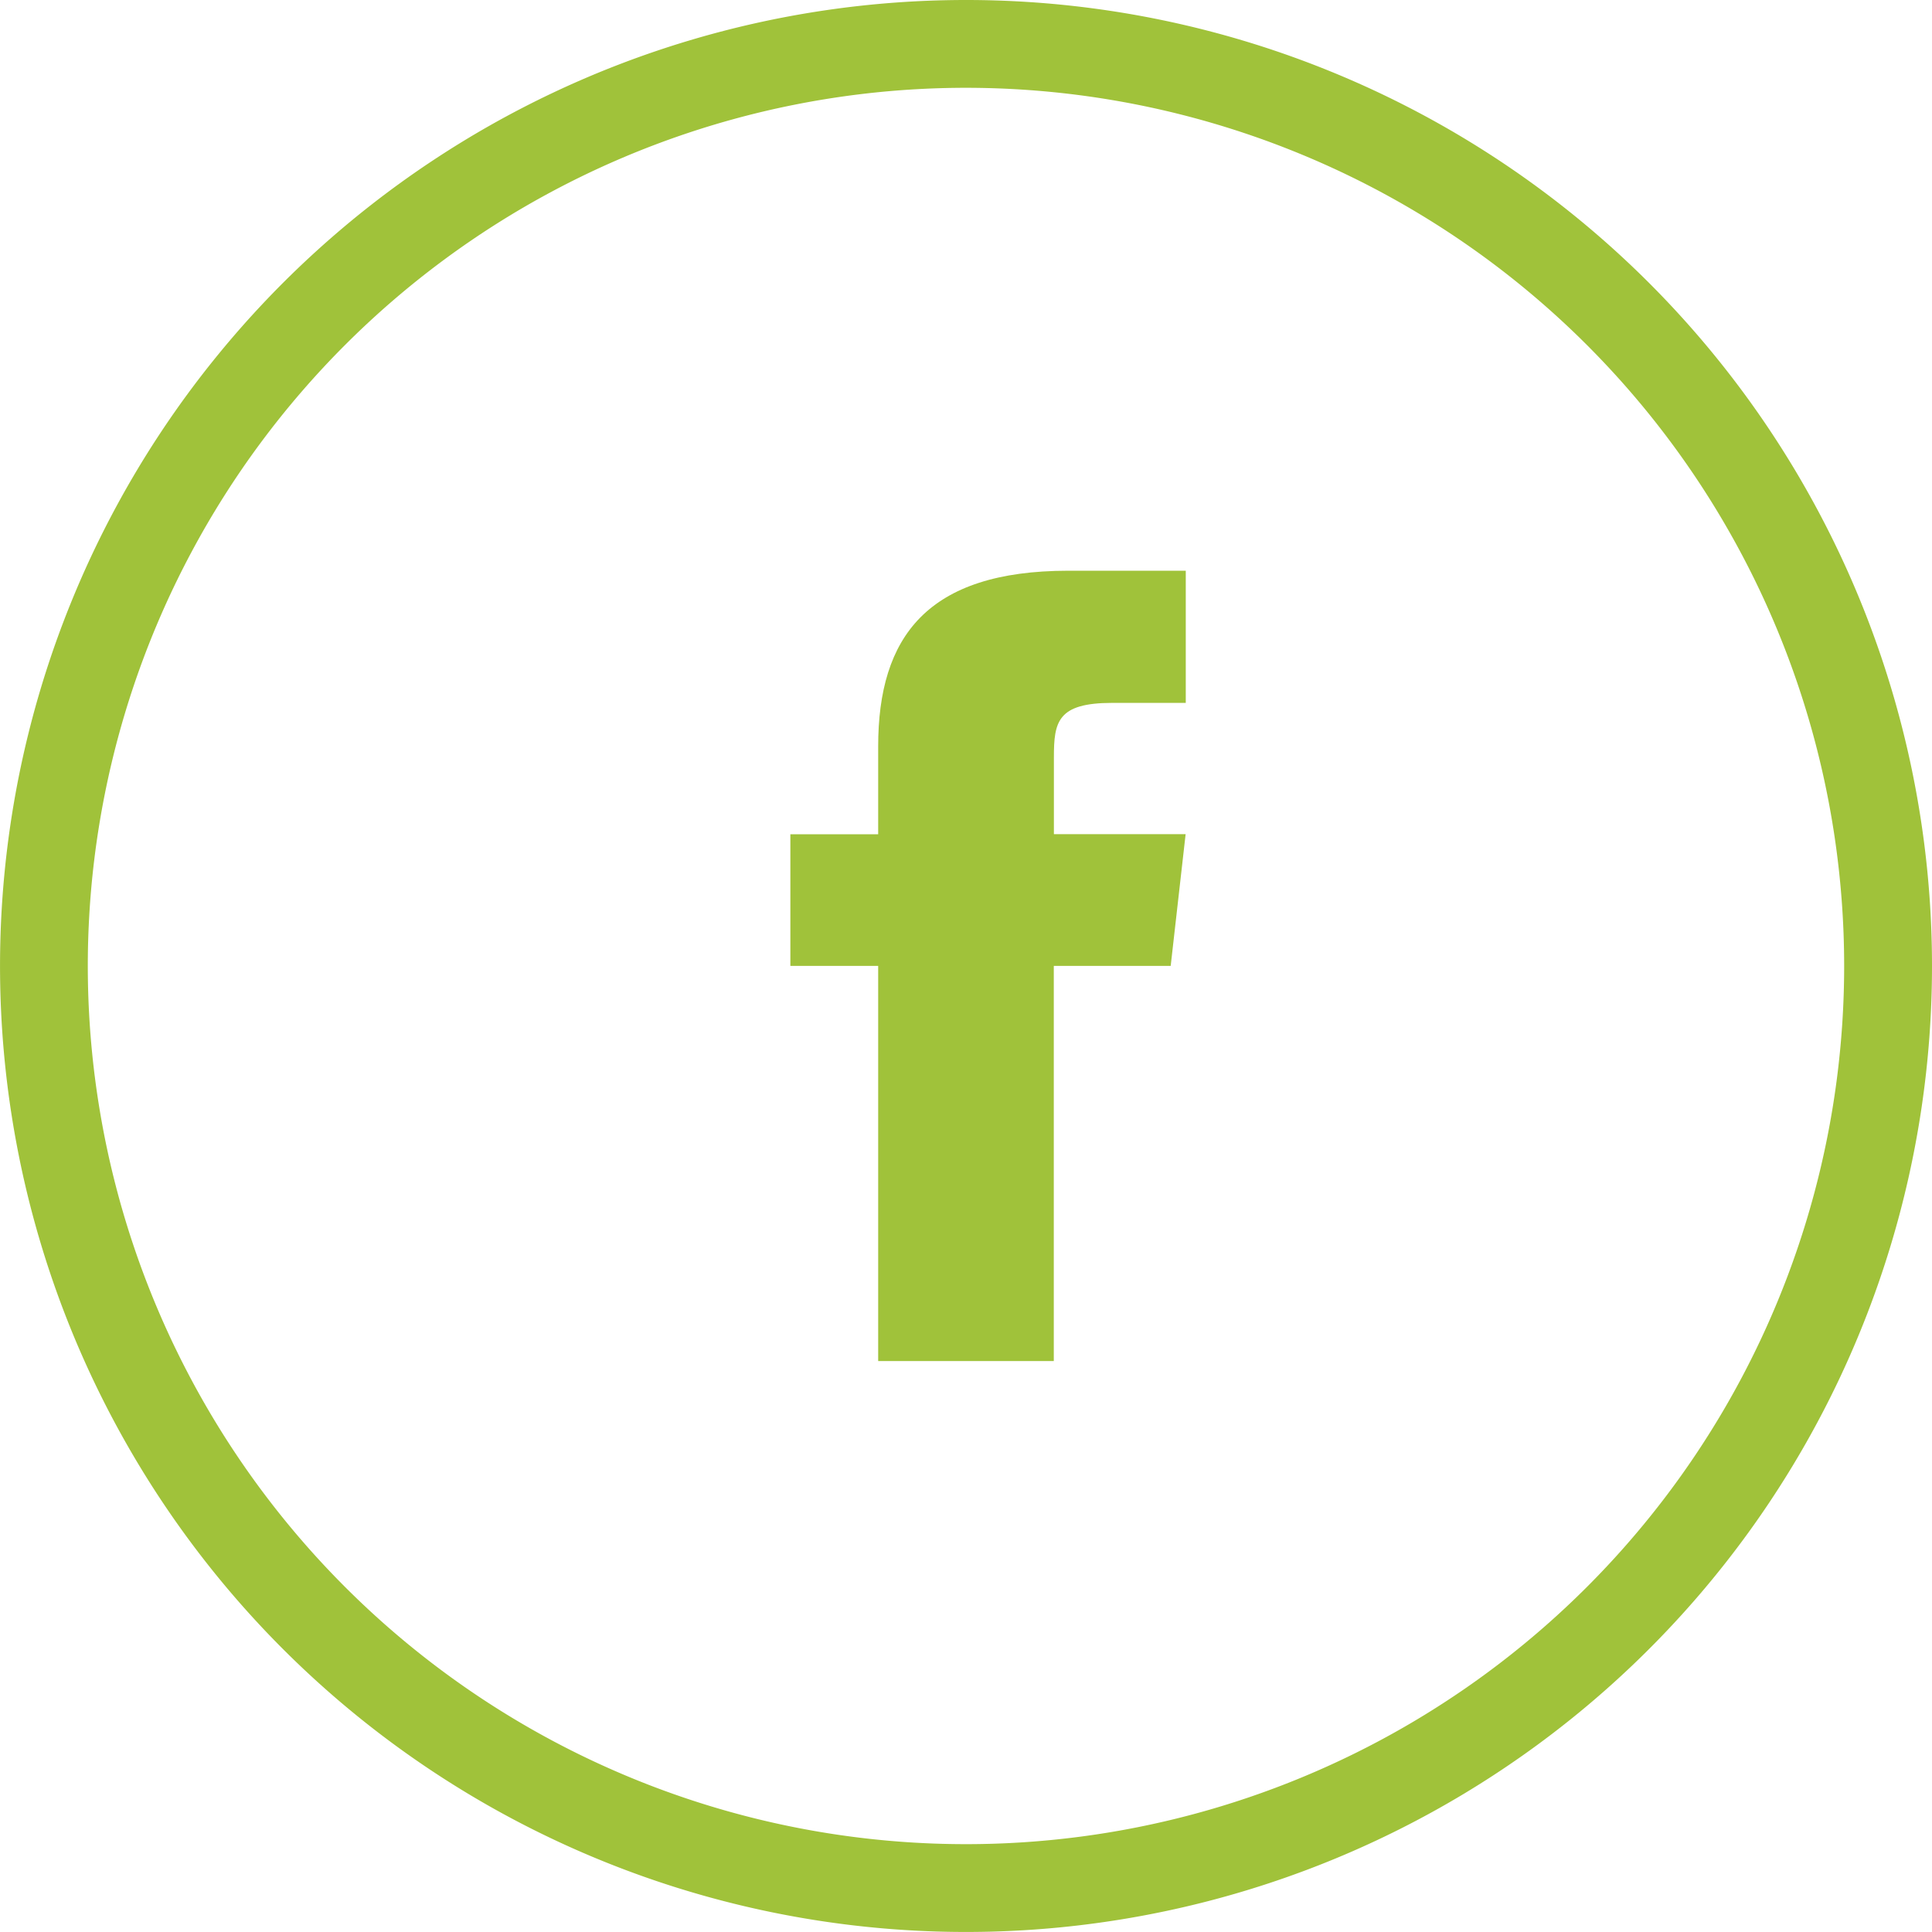
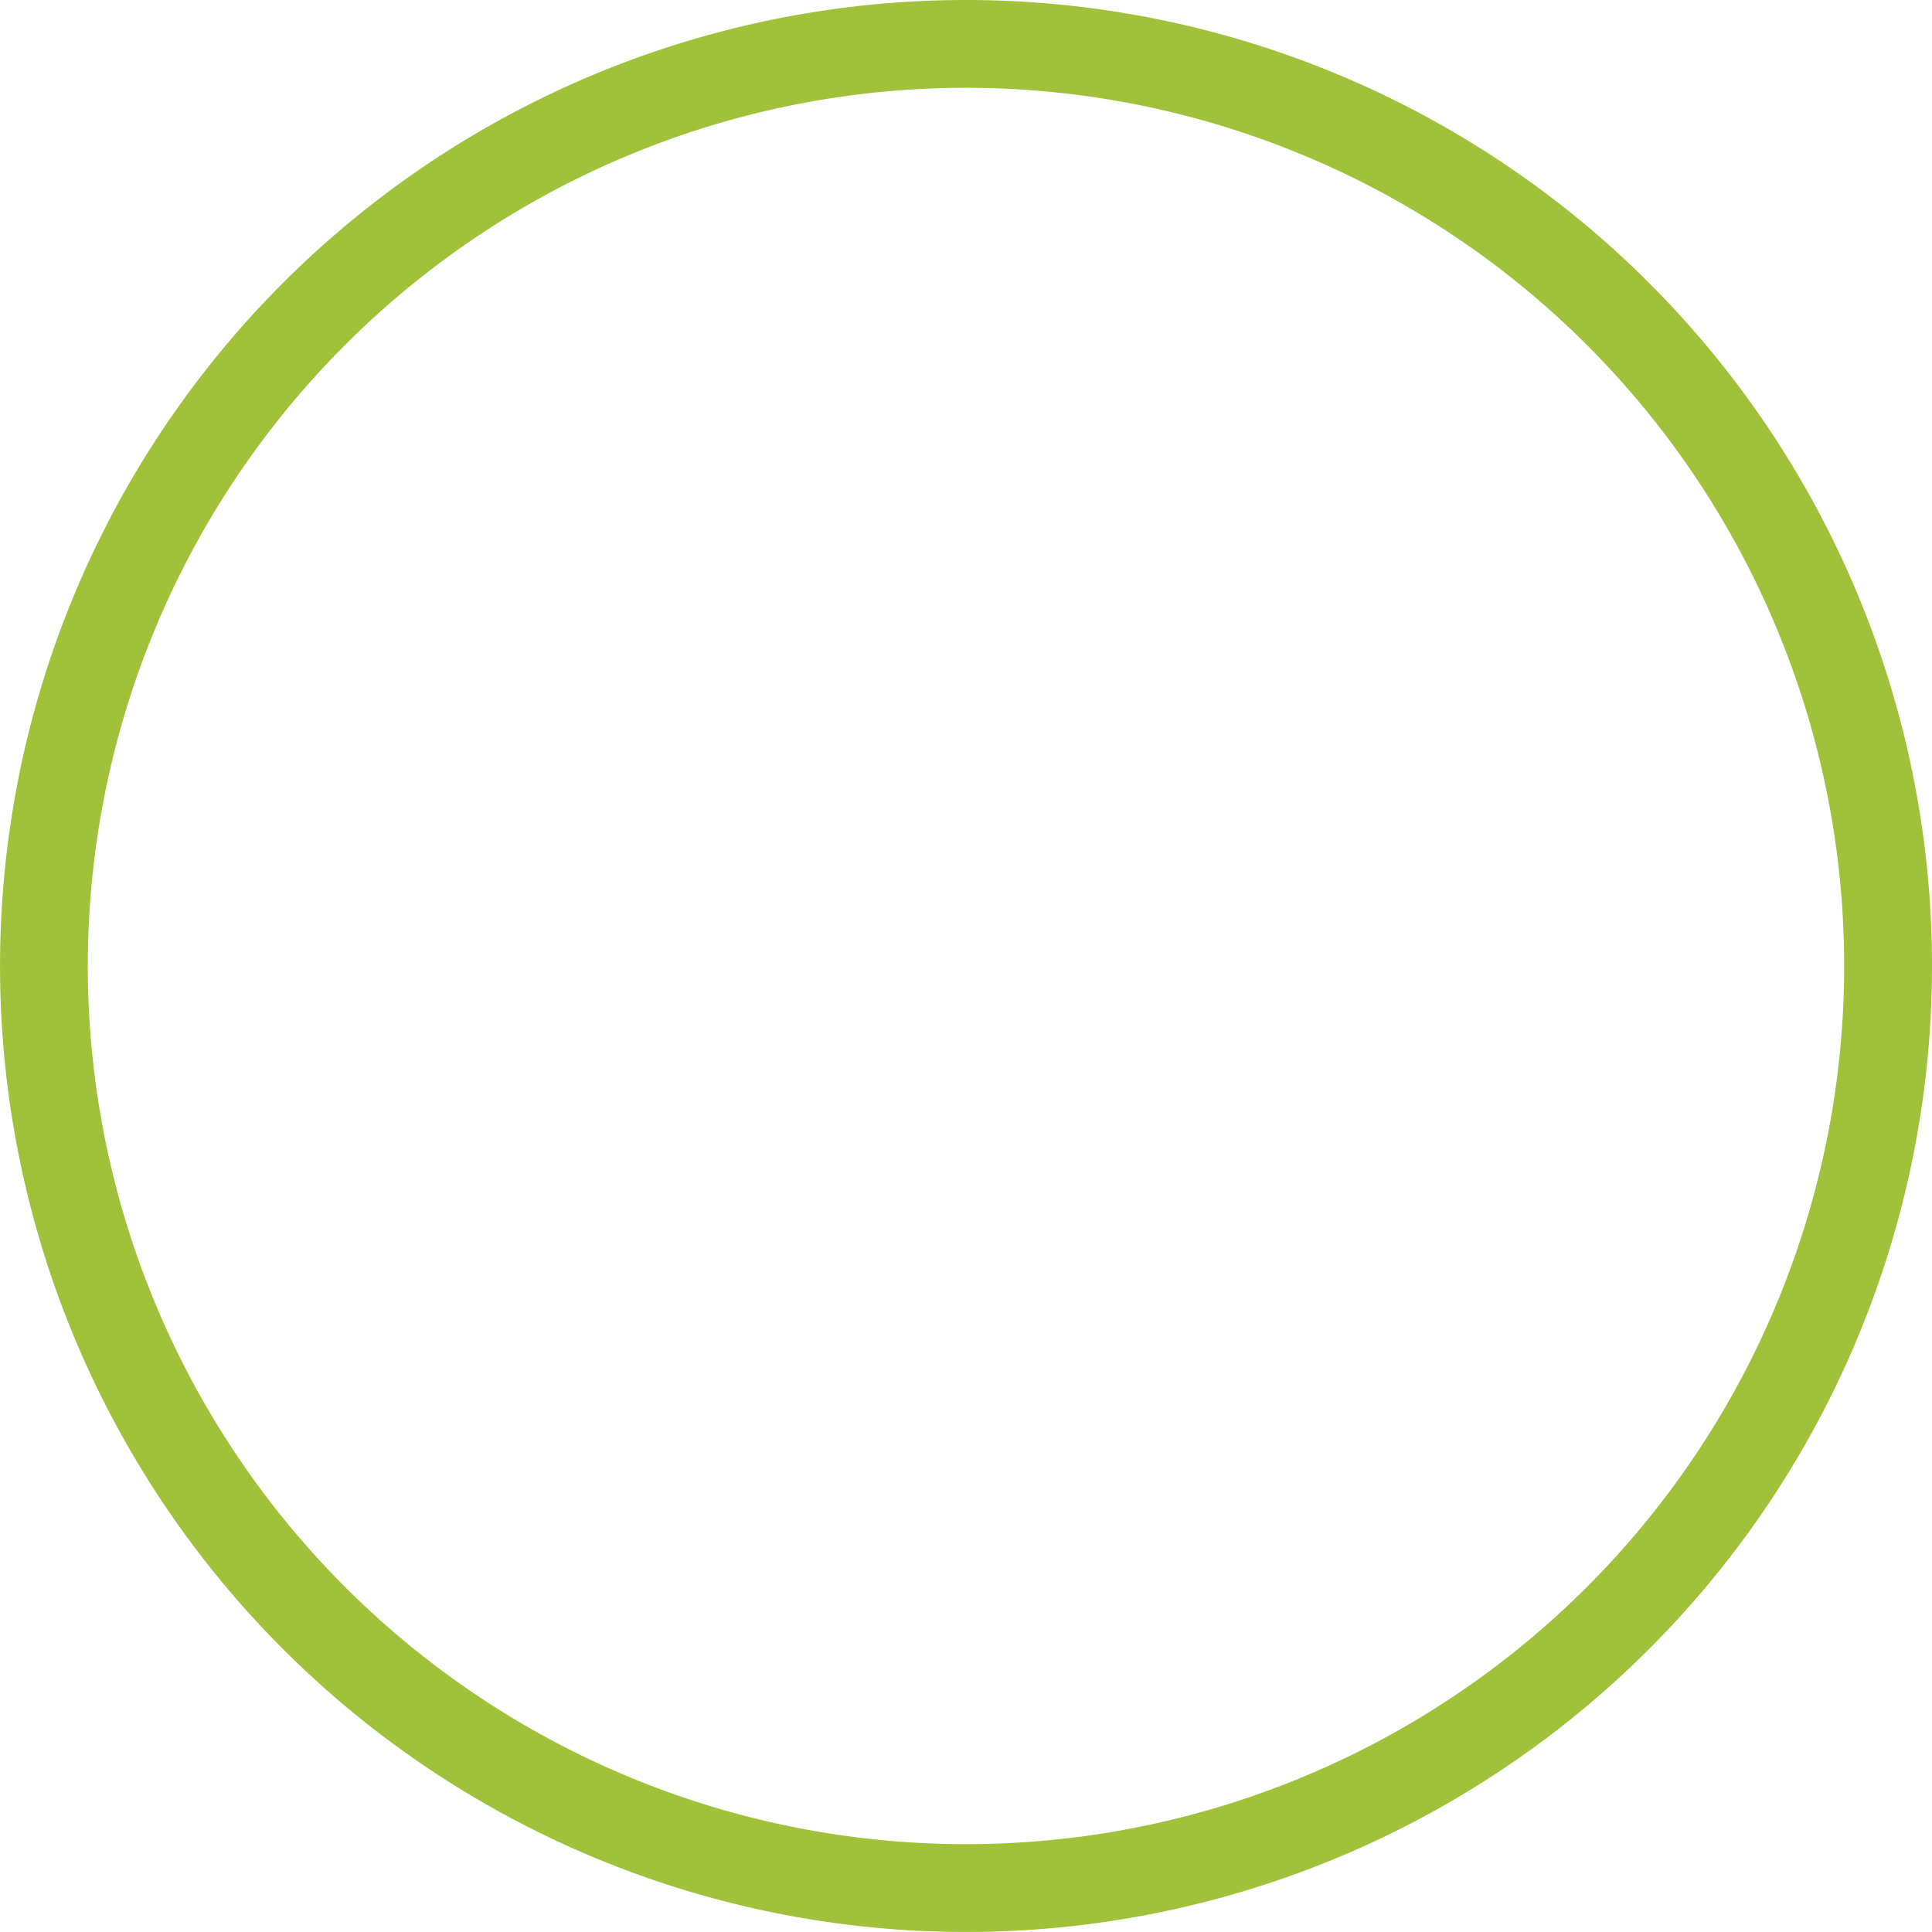
<svg xmlns="http://www.w3.org/2000/svg" viewBox="0 0 57.843 57.842" height="57.842" width="57.843" id="facebook">
  <g data-sanitized-data-name="Group 67" data-name="Group 67" id="Group_67">
    <g data-sanitized-data-name="Group 66" data-name="Group 66" id="Group_66">
-       <path fill="#a0c23a" transform="translate(-185.791 -134.182)" d="M212.083,156.53v2.629h-2.629V163.1h2.629v11.831h5.258V163.1h3.5l.447-3.944h-3.944v-2.3c0-1.065.105-1.63,1.748-1.63h2.2v-3.957h-3.523C213.556,151.272,212.083,153.244,212.083,156.53Z" data-sanitized-data-name="Path 72" data-name="Path 72" id="Path_72" />
      <path fill="#a0c23a" d="M28.921,0A28.921,28.921,0,1,0,57.843,28.921,28.921,28.921,0,0,0,28.921,0Zm0,55.213A26.292,26.292,0,1,1,55.213,28.921,26.292,26.292,0,0,1,28.921,55.213Z" data-sanitized-data-name="Path 73" data-name="Path 73" id="Path_73" />
    </g>
  </g>
</svg>